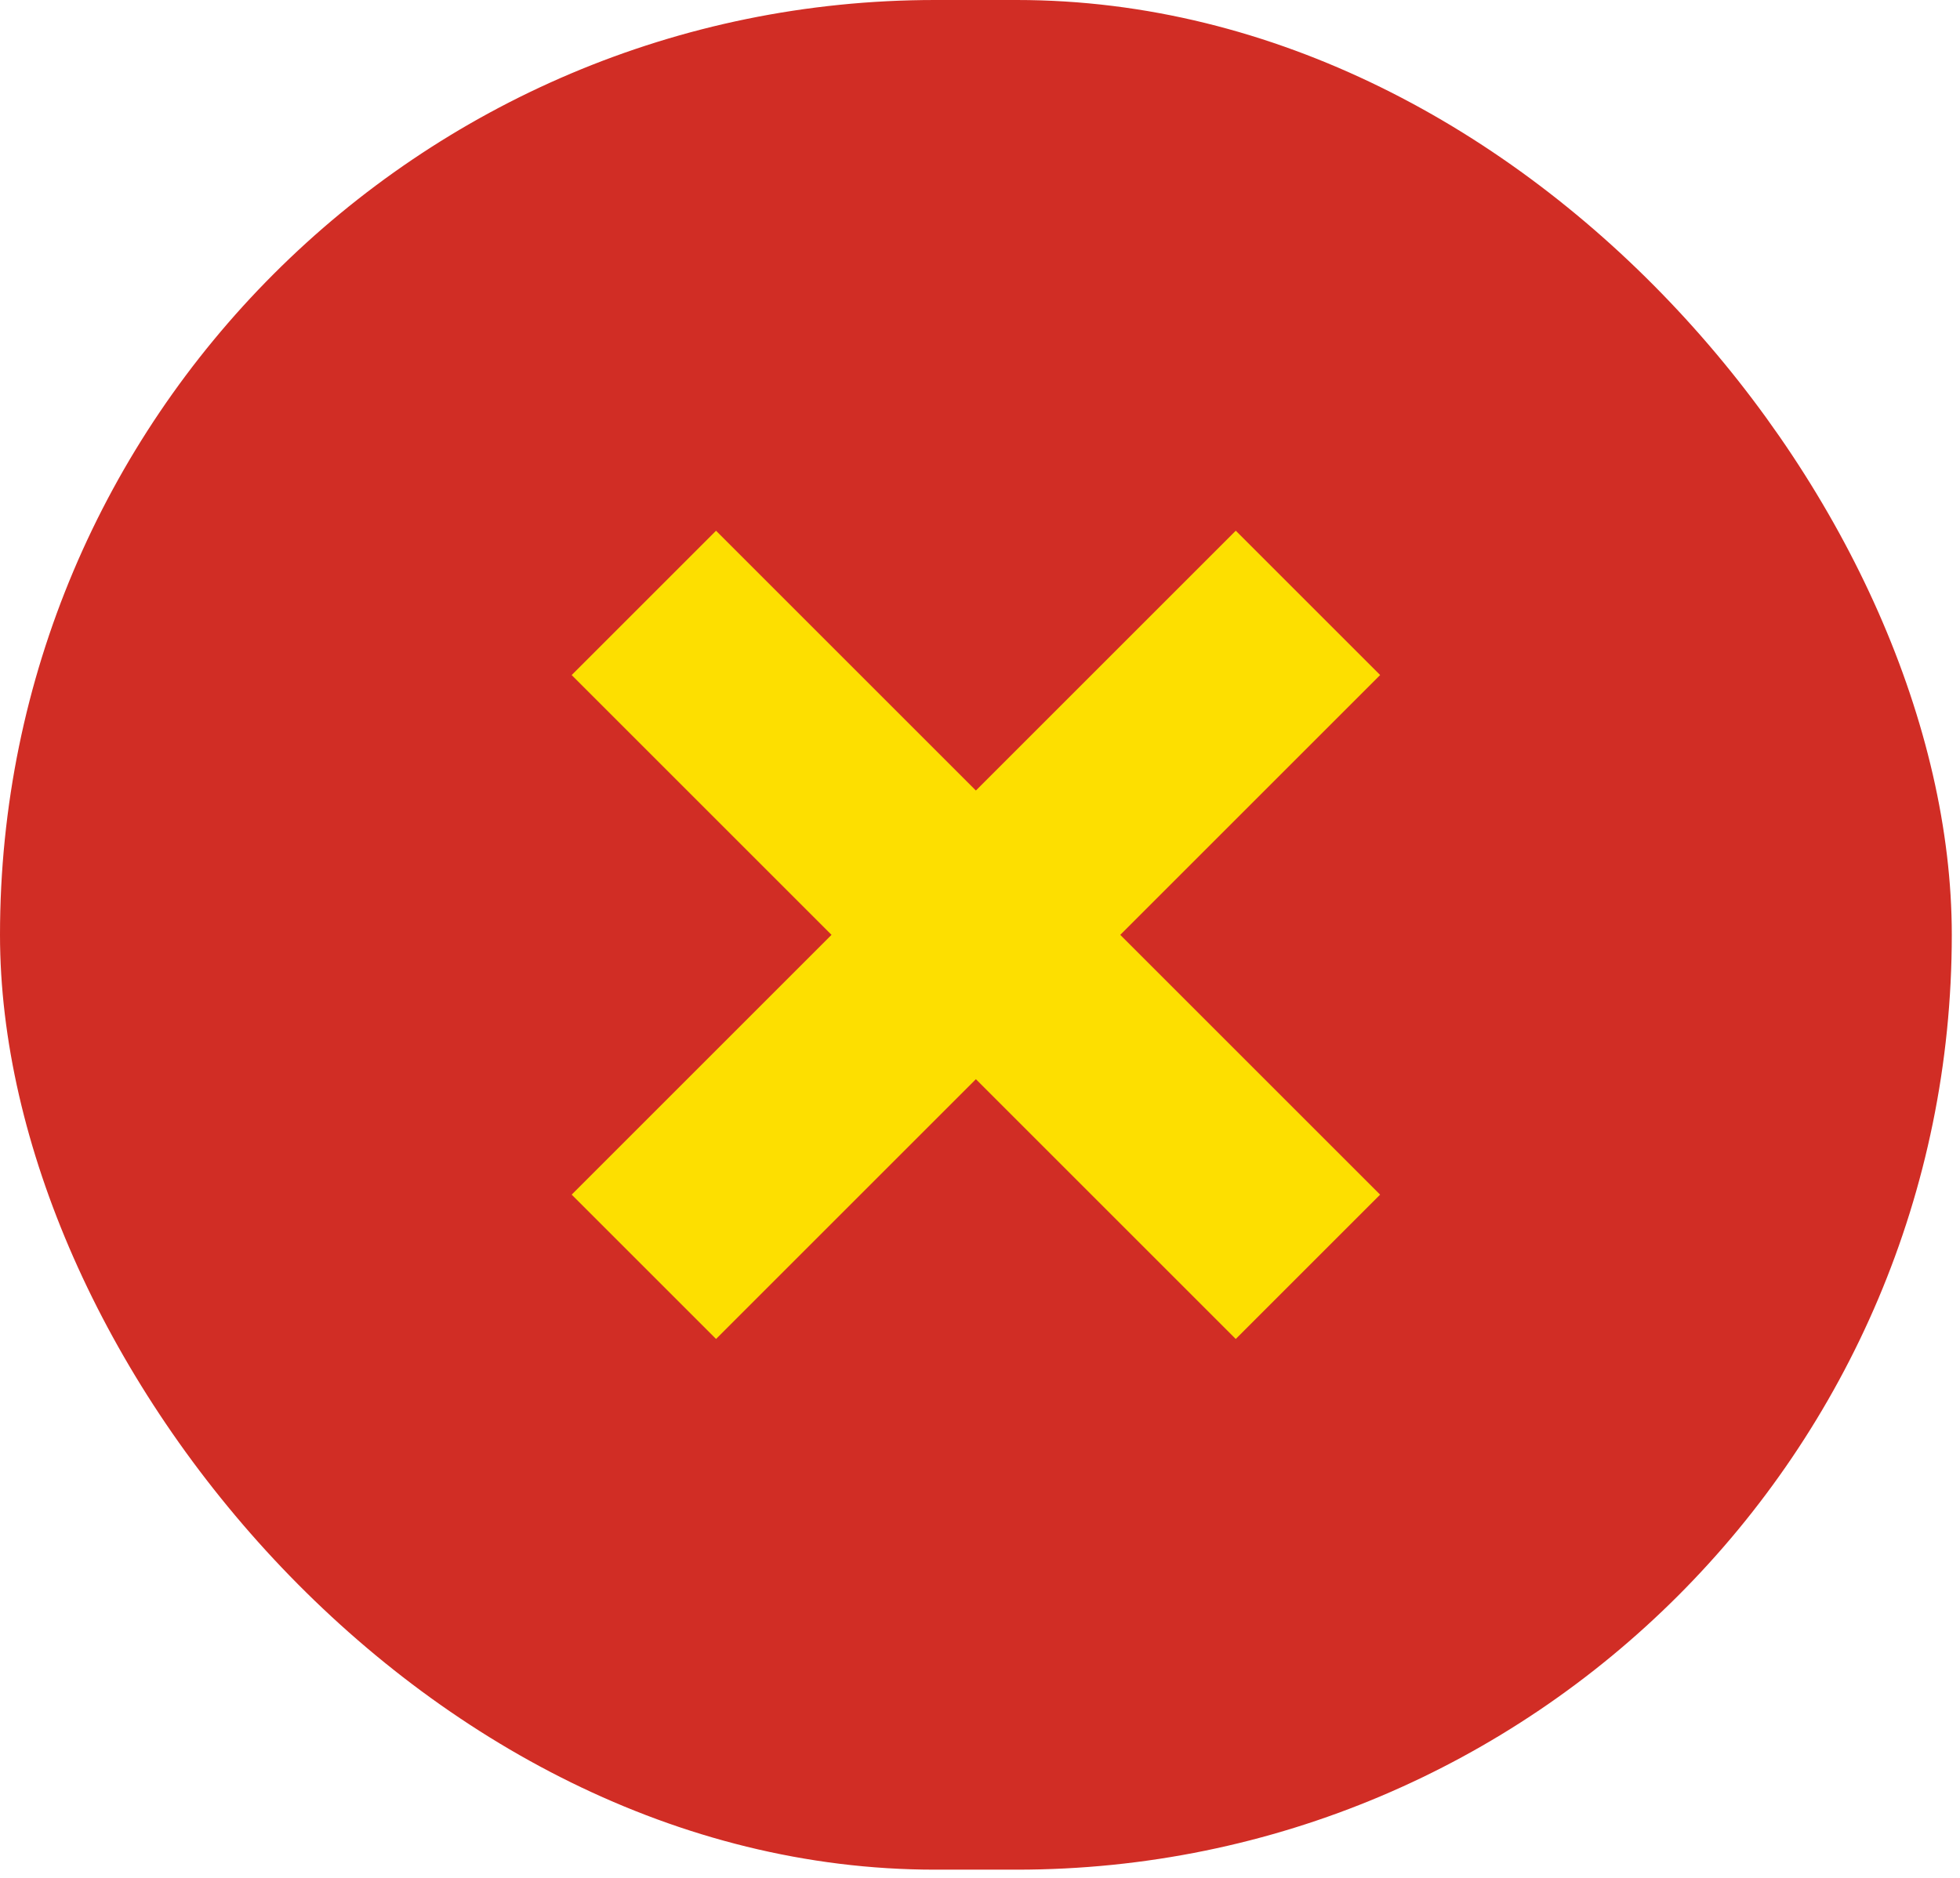
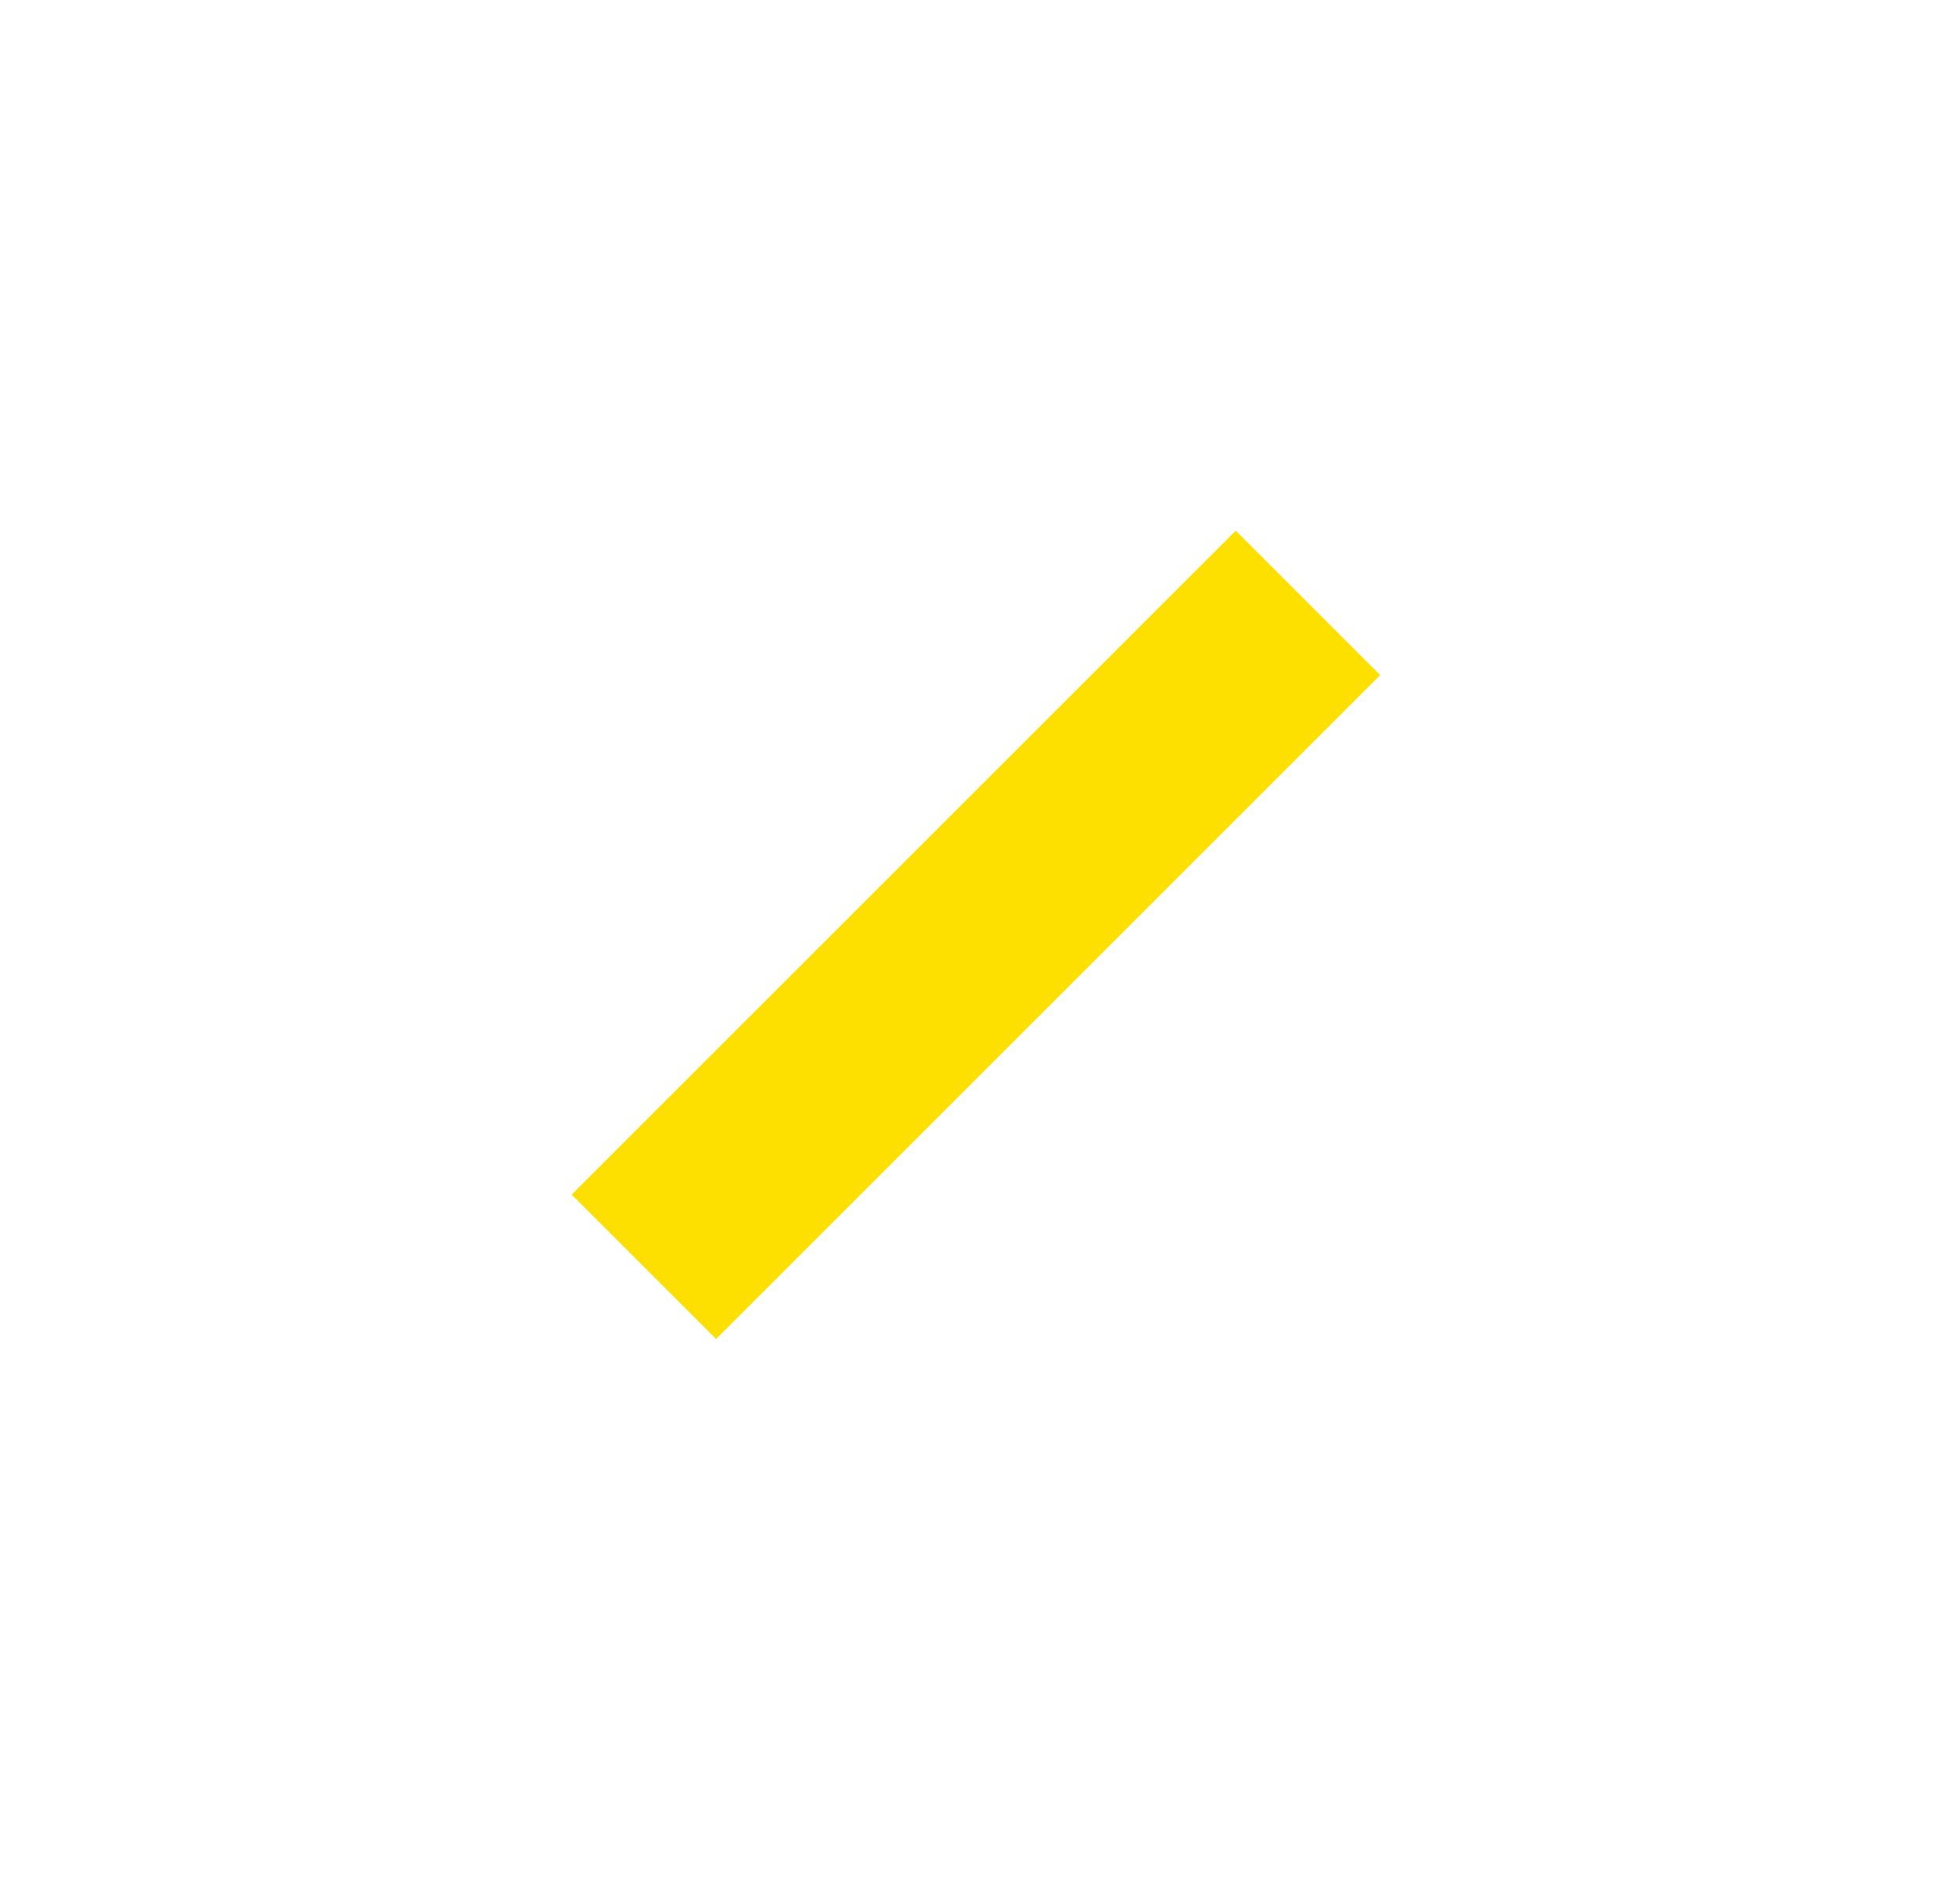
<svg xmlns="http://www.w3.org/2000/svg" width="48" height="46" viewBox="0 0 48 46" fill="none">
-   <rect width="47.799" height="45.799" rx="22.899" fill="#D12D25" />
  <rect x="30.264" y="13" width="5" height="23" transform="rotate(45 30.264 13)" fill="#FDDF00" />
-   <rect x="33.799" y="29.264" width="5" height="23" transform="rotate(135 33.799 29.264)" fill="#FDDF00" />
</svg>